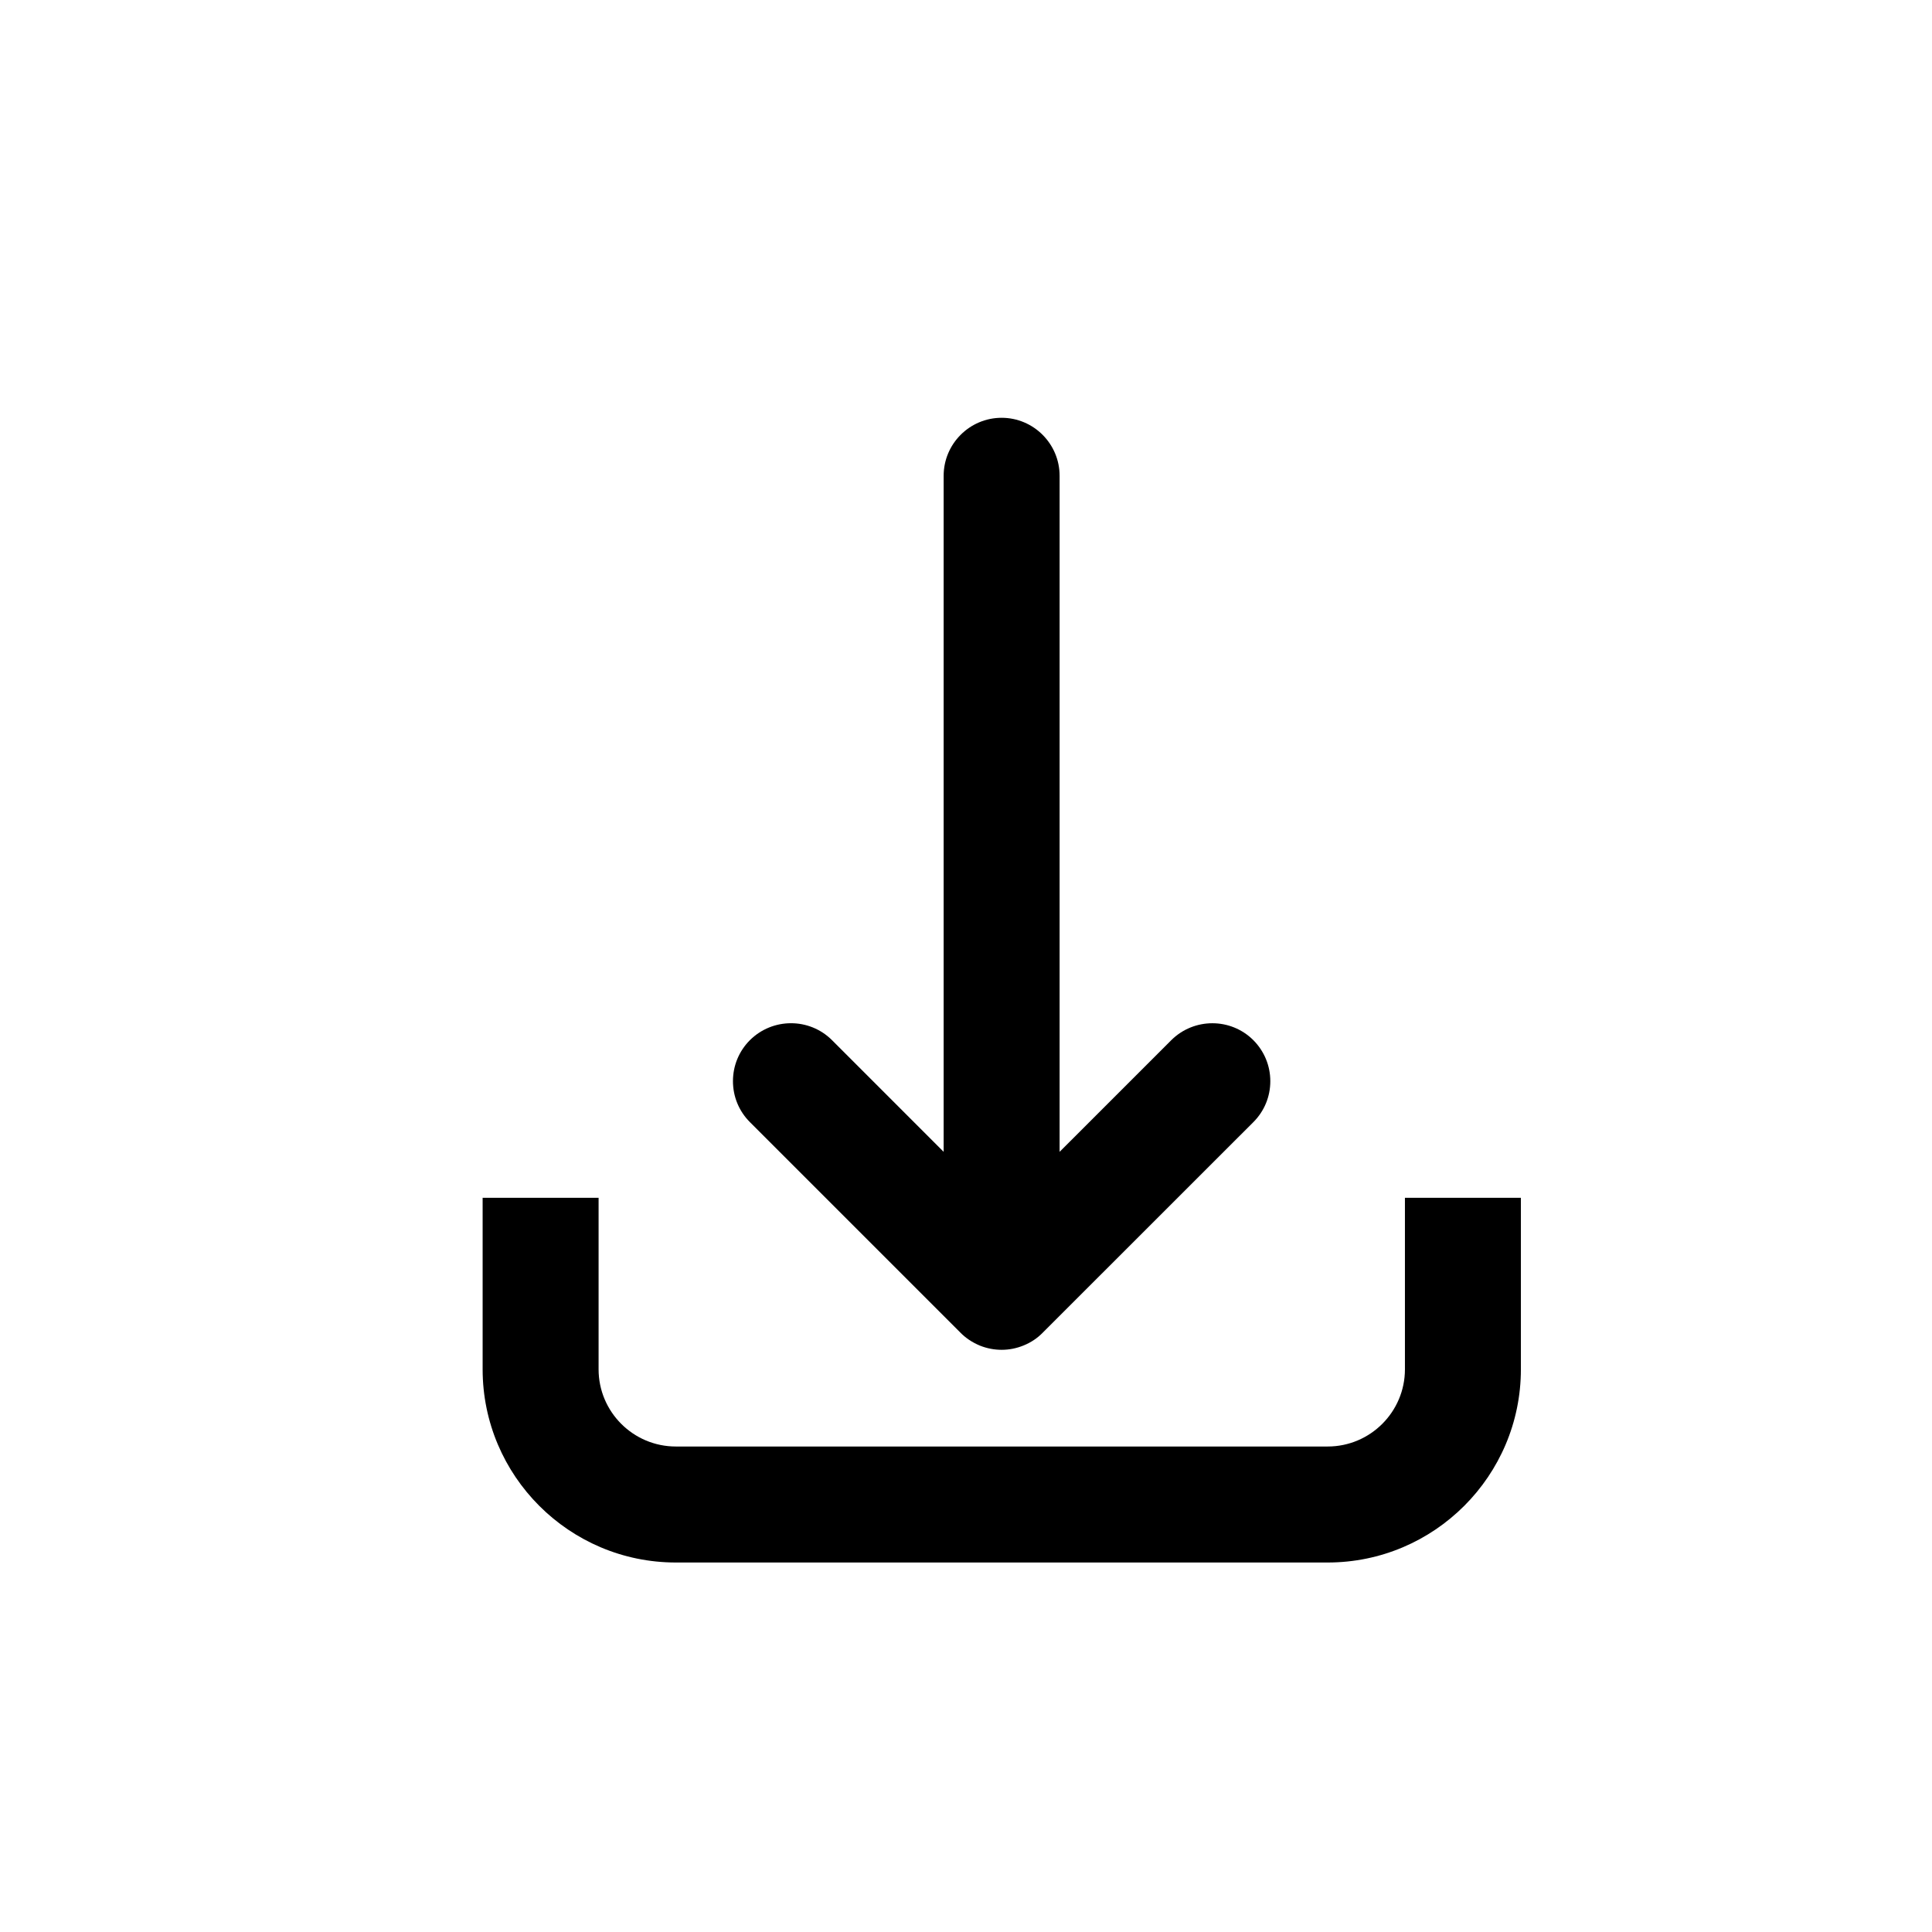
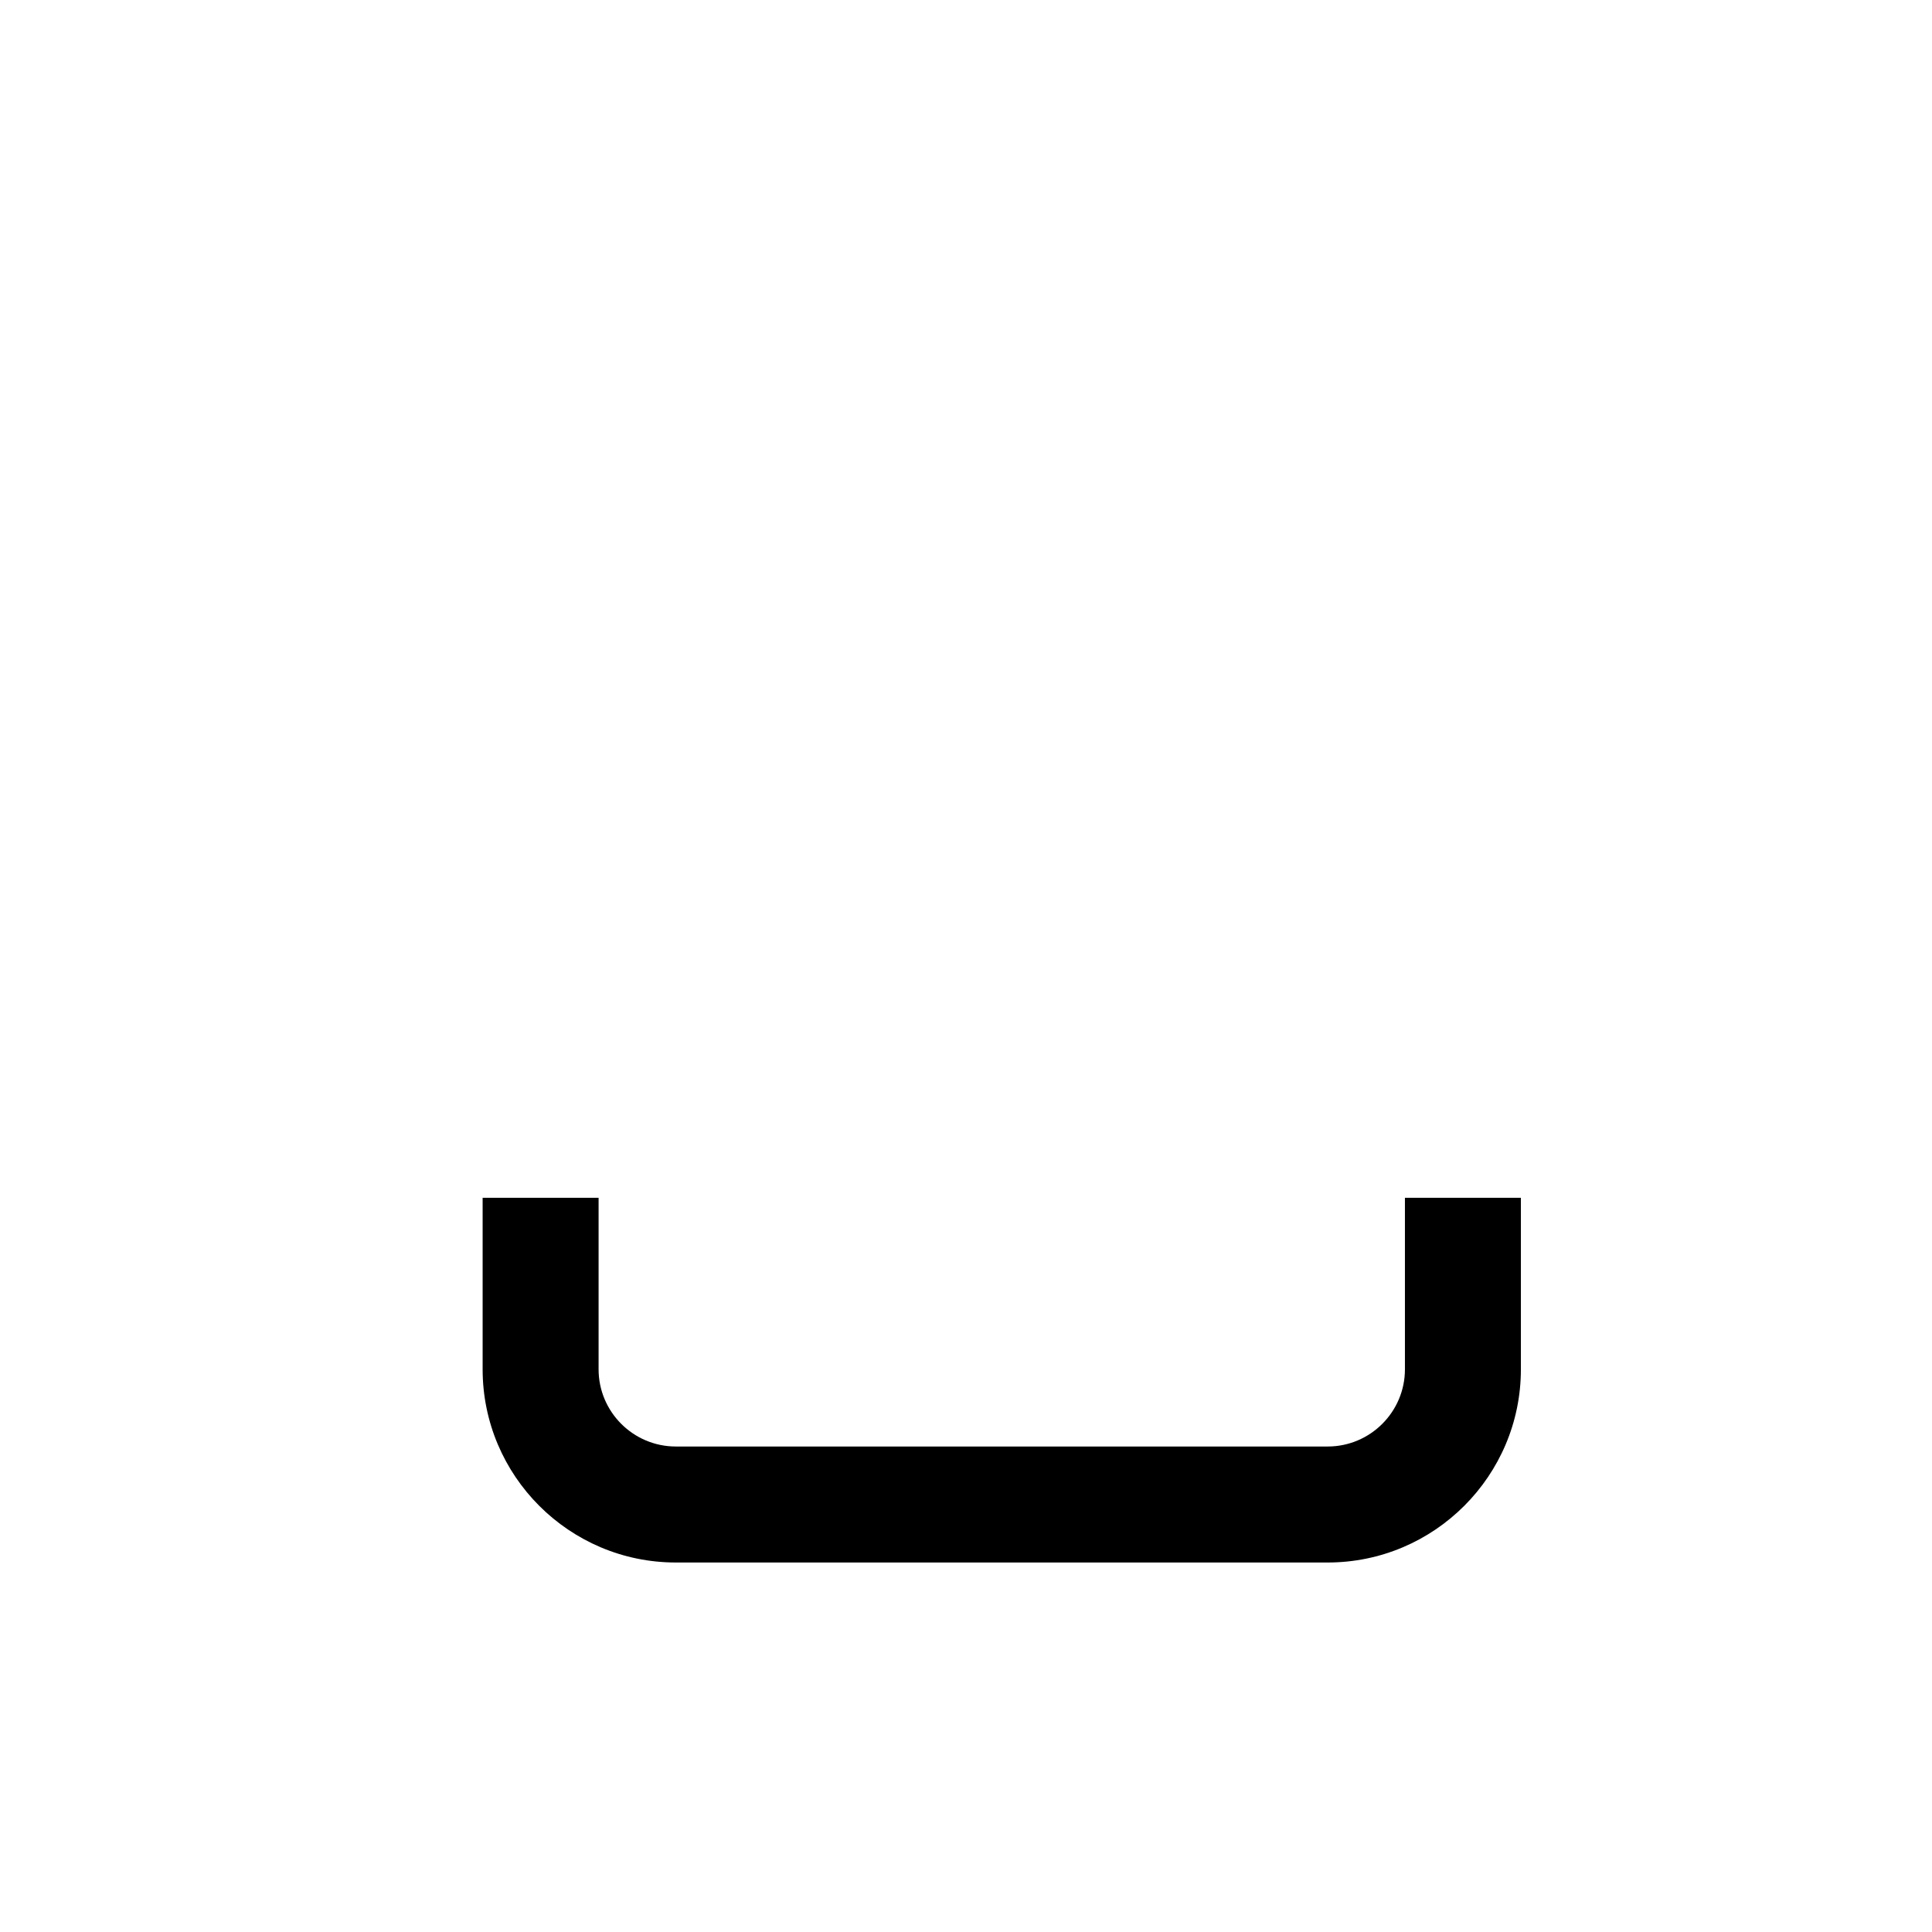
<svg xmlns="http://www.w3.org/2000/svg" version="1.1" id="Layer_1" x="0px" y="0px" width="100px" height="100px" viewBox="0 0 100 100" enable-background="new 0 0 100 100" xml:space="preserve">
  <g>
-     <path d="M54.845,59.619V24.628c0-1.655-1.347-3.003-3-3.003c-1.655,0-3.002,1.348-3.002,3.003v34.991l-5.782-5.784   c-1.17-1.165-3.072-1.165-4.249,0.007c-0.563,0.566-0.874,1.318-0.874,2.119s0.311,1.552,0.878,2.121l10.889,10.889   c0.277,0.283,0.607,0.506,1.01,0.676c0.365,0.146,0.746,0.219,1.129,0.219c0.387,0,0.767-0.073,1.147-0.229   c0.379-0.155,0.712-0.381,0.974-0.651l10.907-10.903c0.567-0.566,0.879-1.32,0.879-2.121s-0.312-1.555-0.881-2.126   c-1.168-1.164-3.069-1.164-4.244,0.002L54.845,59.619z" />
-     <path d="M72.719,70.875c0,2.203-1.794,3.996-3.999,3.996H34.982c-2.205,0-3.999-1.793-3.999-3.996v-8.877h-6.002v8.877   c0,5.515,4.487,10,10.001,10H68.72c5.514,0,10.001-4.485,10.001-10v-8.877h-6.002V70.875z" />
+     <path d="M72.719,70.875c0,2.203-1.794,3.996-3.999,3.996H34.982c-2.205,0-3.999-1.793-3.999-3.996v-8.877h-6.002v8.877   c0,5.515,4.487,10,10.001,10H68.72c5.514,0,10.001-4.485,10.001-10v-8.877h-6.002V70.875" />
  </g>
</svg>